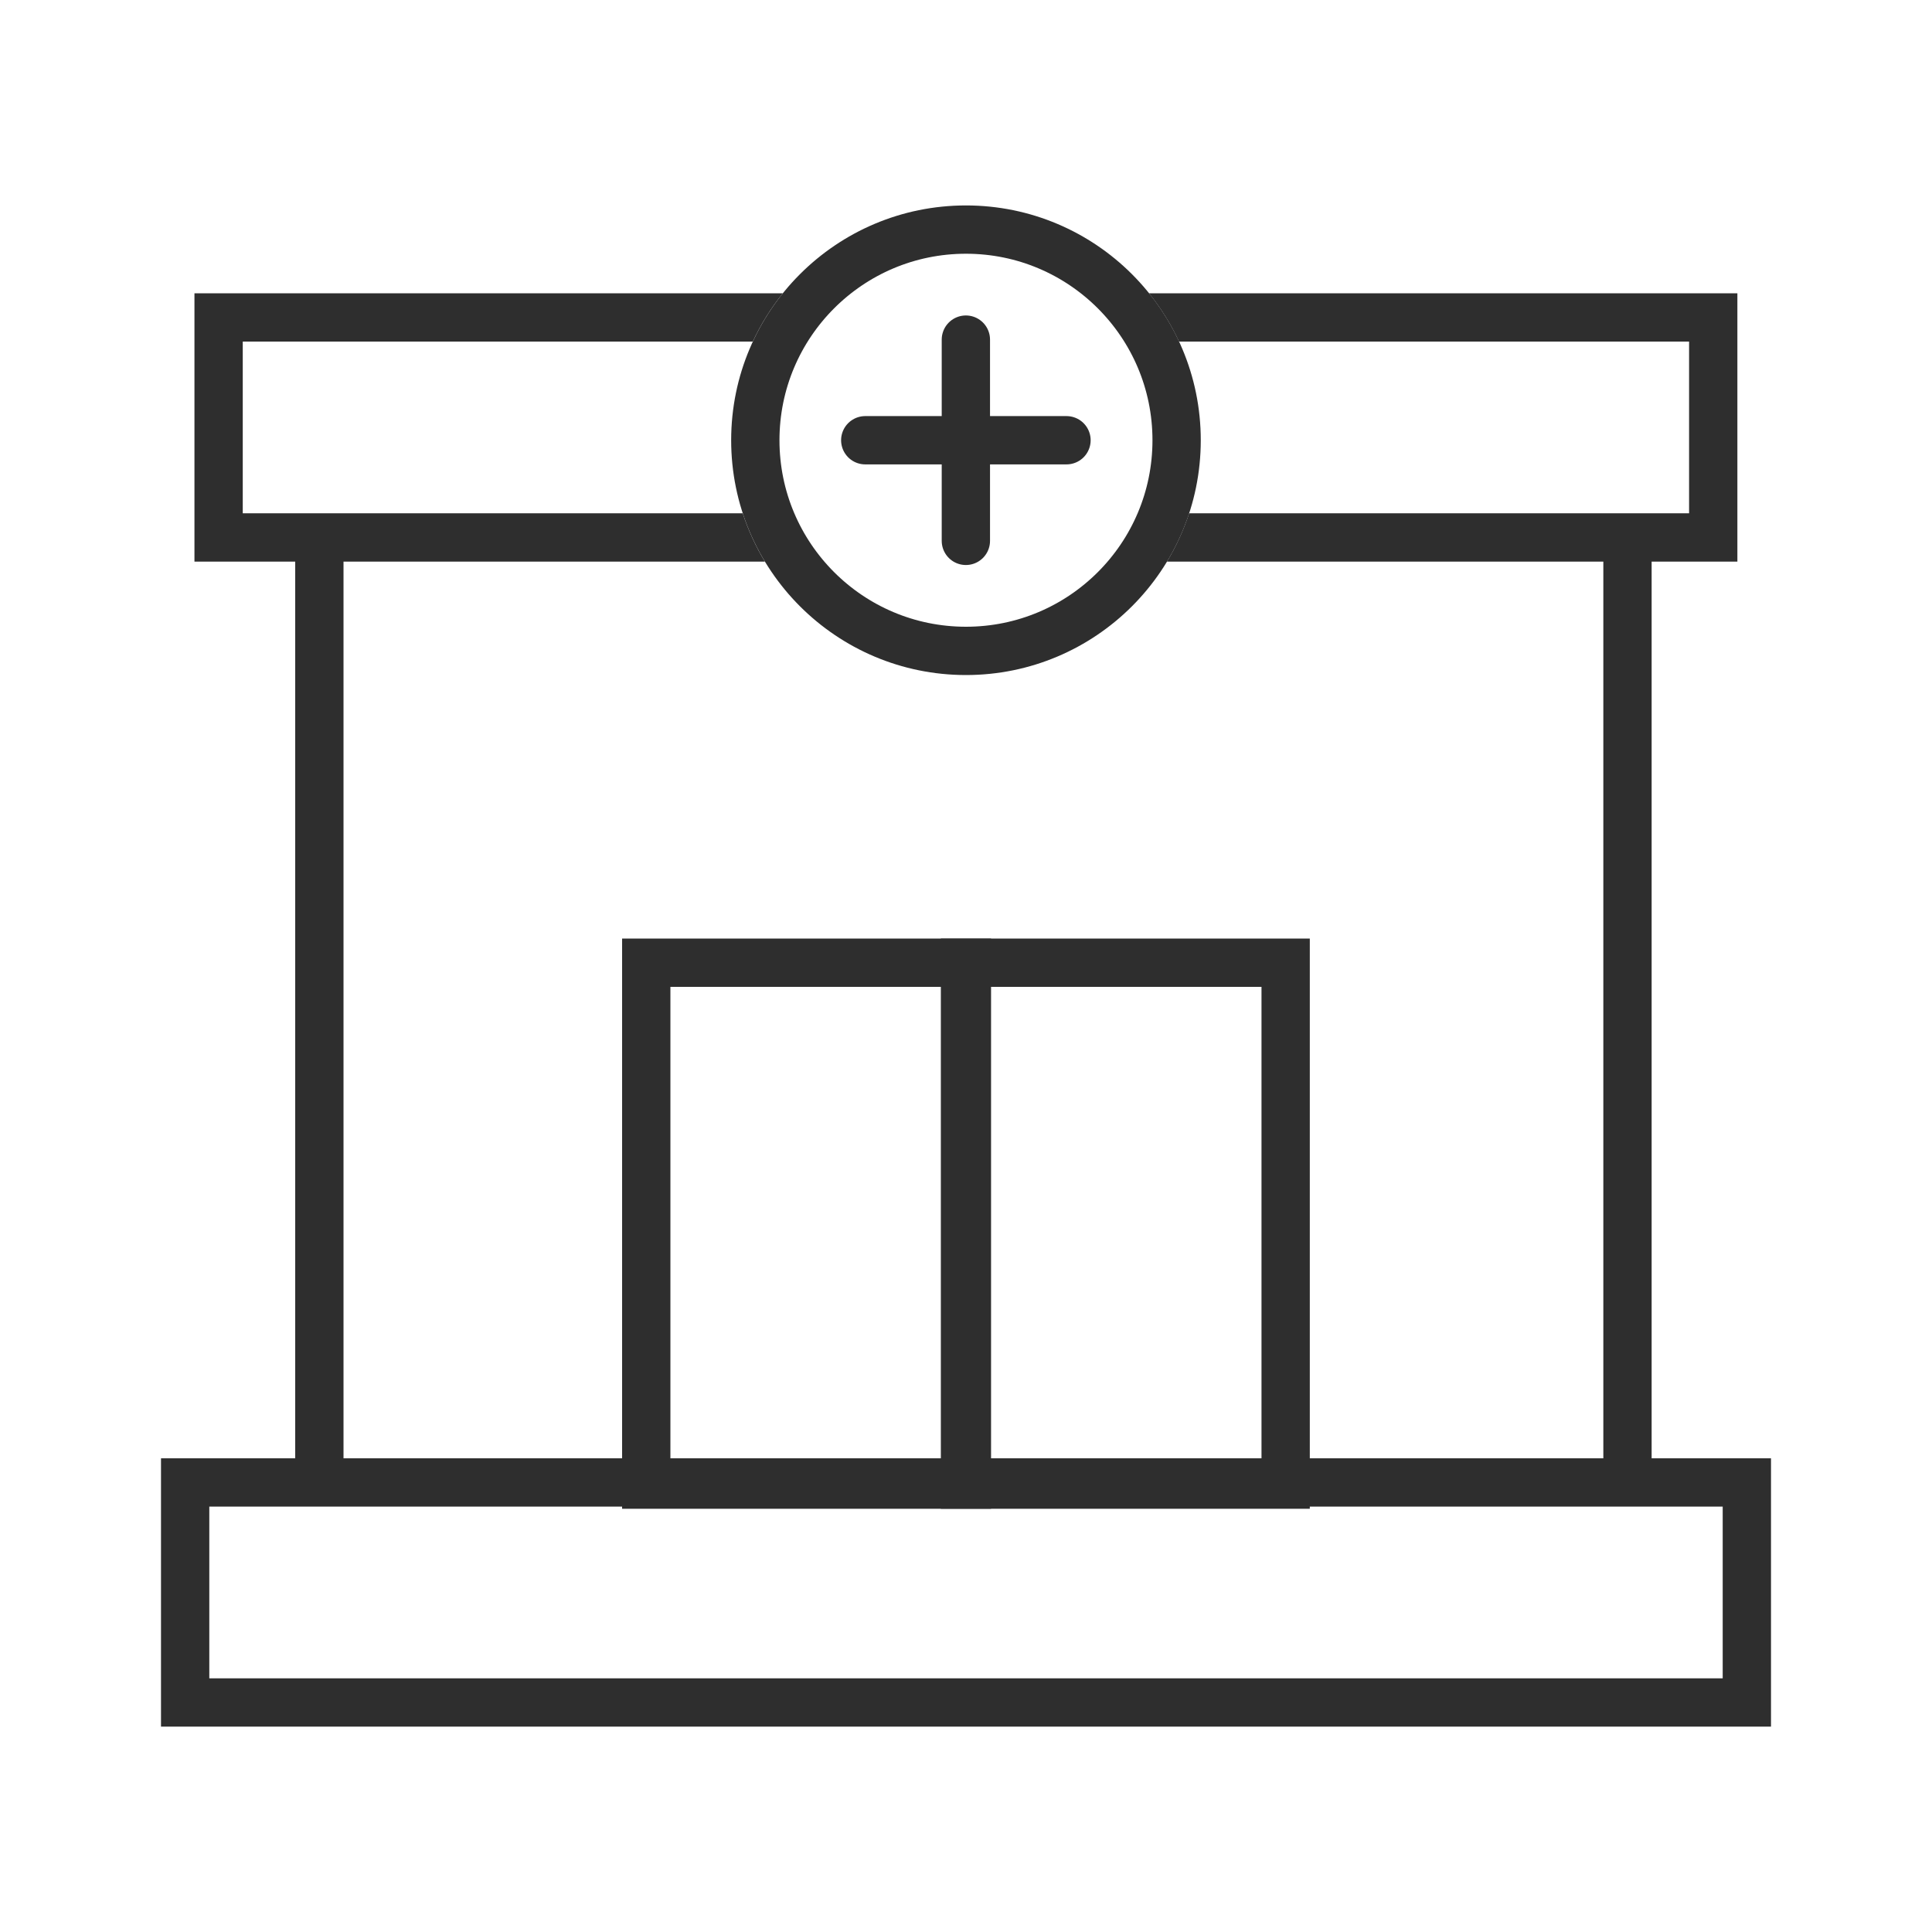
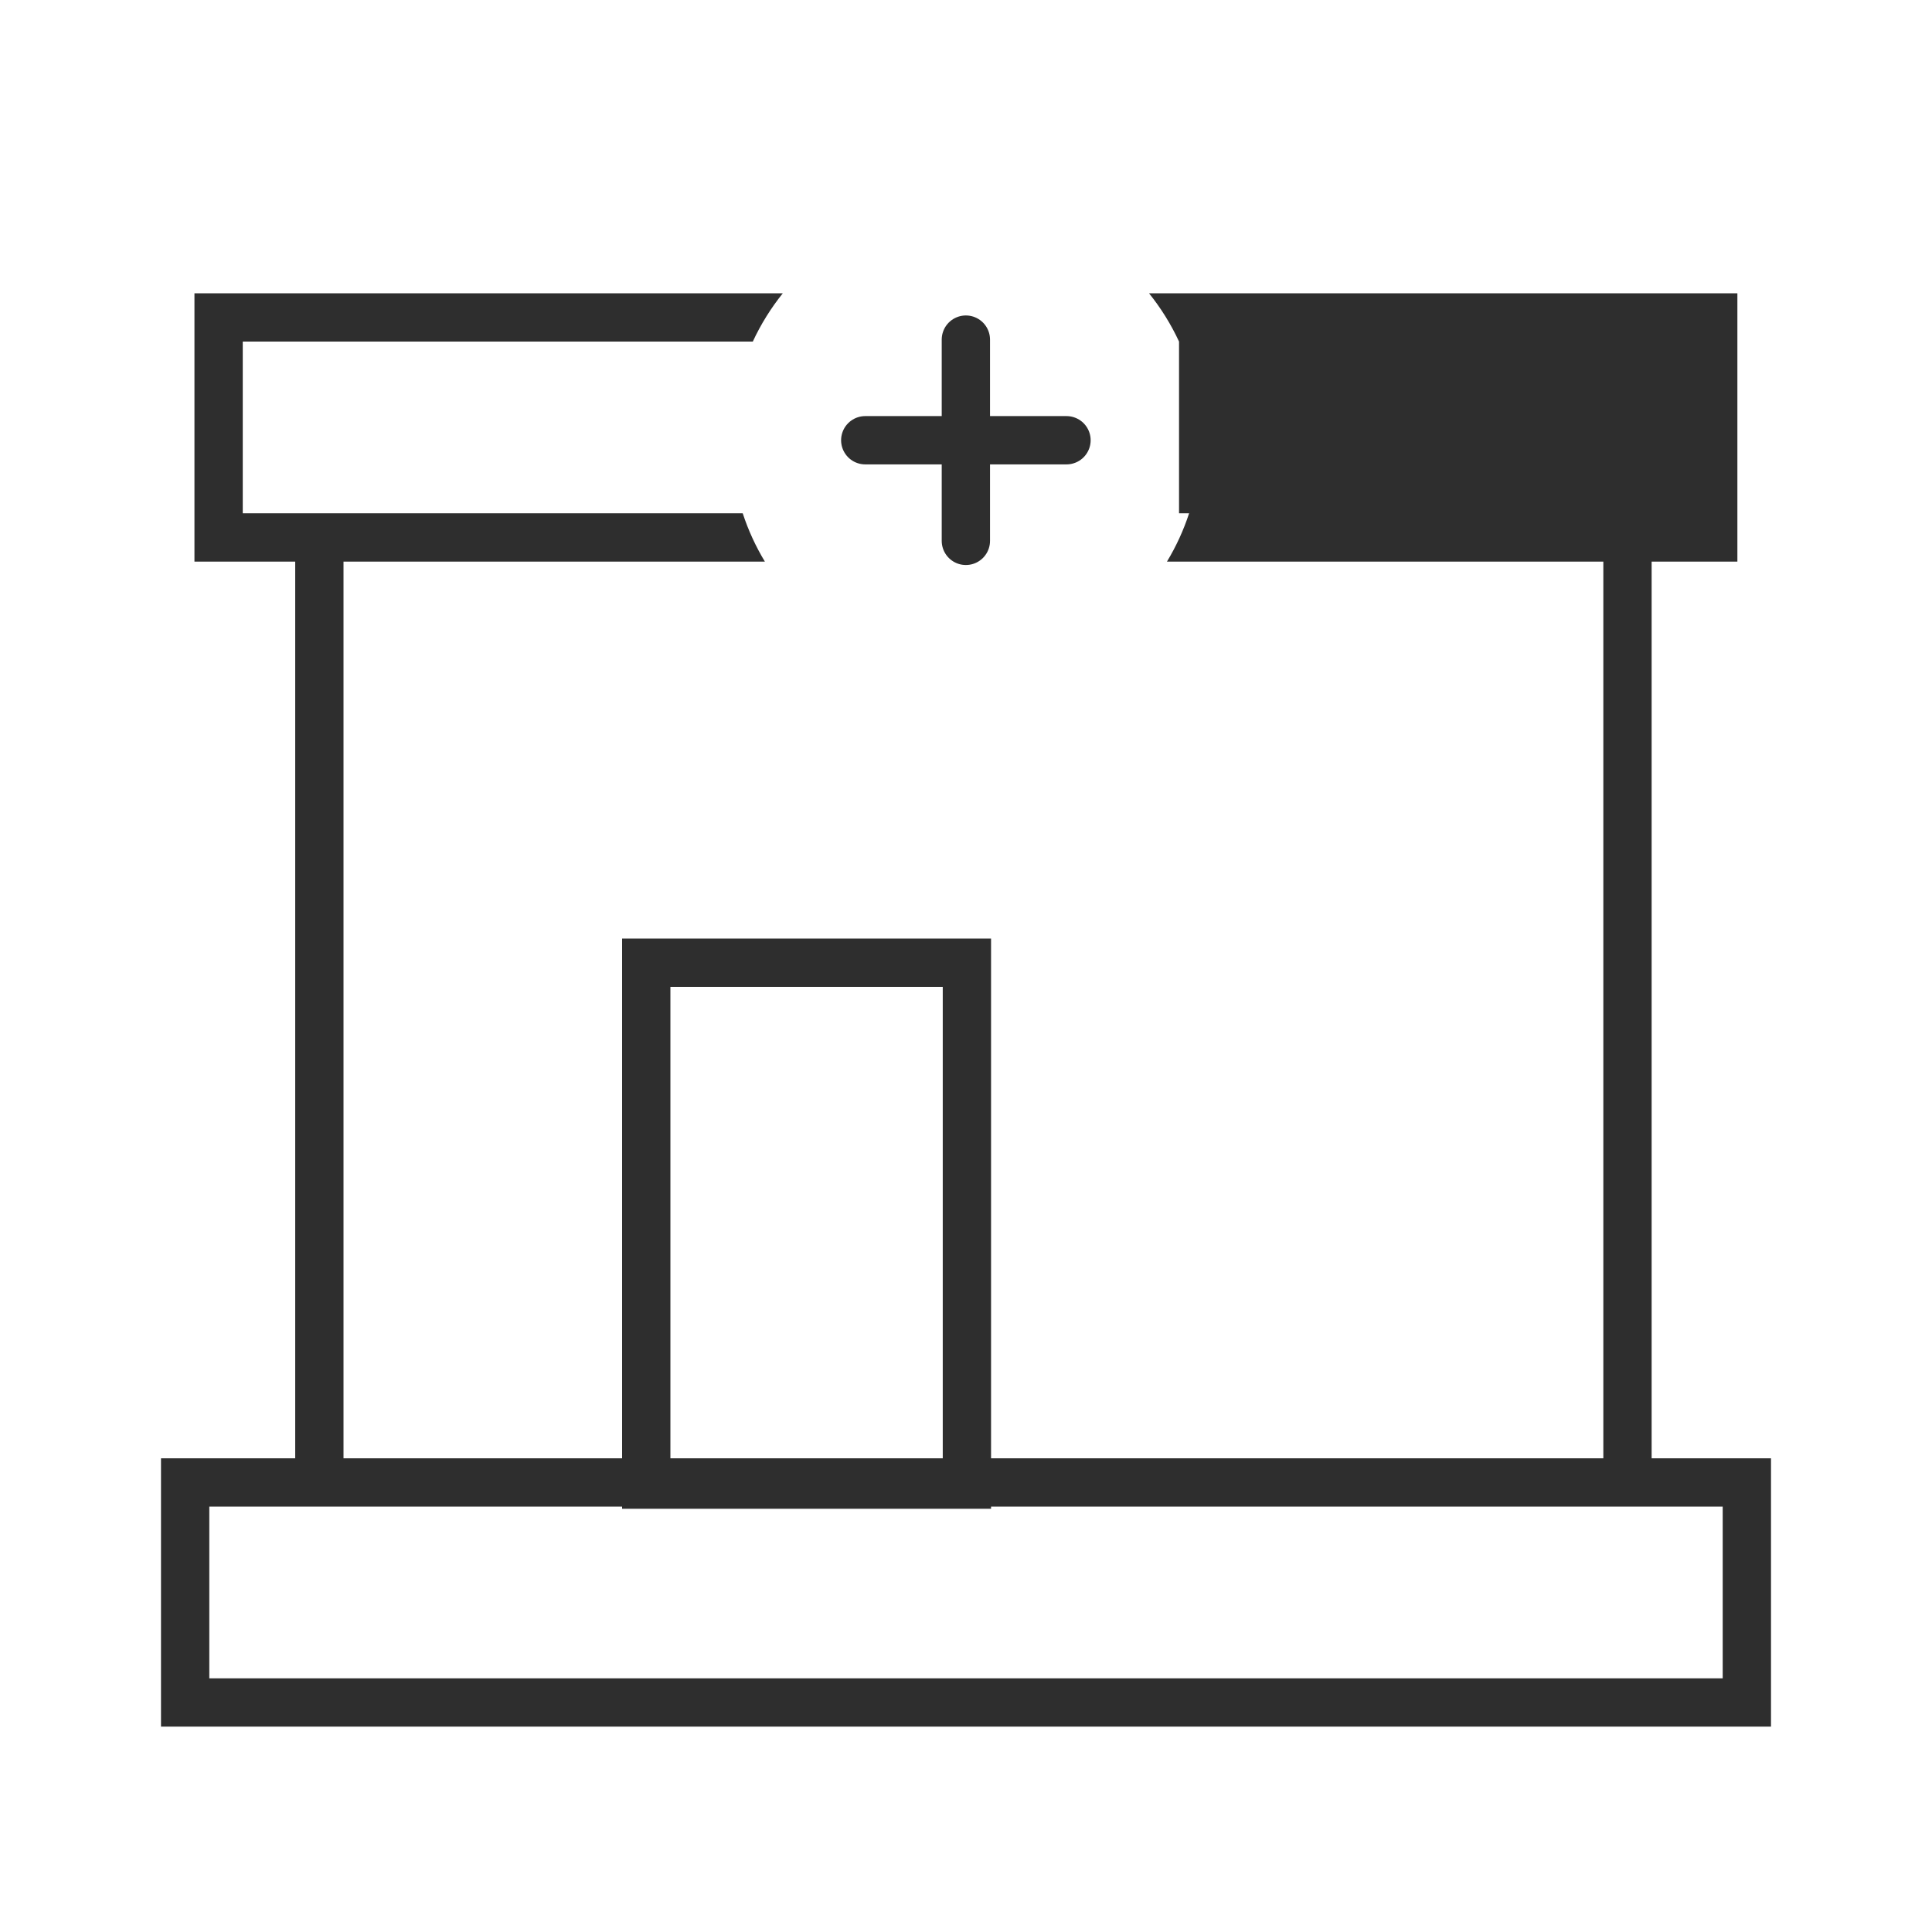
<svg xmlns="http://www.w3.org/2000/svg" width="60" height="60" viewBox="0 0 60 60" fill="none">
  <rect x="5.75" y="46.039" width="48.5" height="6.833" stroke="#2E2E2E" stroke-width="1.5" />
  <rect x="20.07" y="29.898" width="9.958" height="16.208" stroke="#2E2E2E" stroke-width="1.5" />
-   <rect x="29.969" y="29.898" width="9.958" height="16.208" stroke="#2E2E2E" stroke-width="1.5" />
-   <path fill-rule="evenodd" clip-rule="evenodd" d="M36.616 10.608H52.456V15.941H36.929C36.756 16.47 36.524 16.973 36.241 17.441H53.956V9.108H35.684C36.052 9.566 36.366 10.069 36.616 10.608ZM24.311 9.108H6.039V17.441H23.754C23.471 16.973 23.239 16.47 23.066 15.941H7.539V10.608H23.379C23.629 10.069 23.943 9.566 24.311 9.108Z" fill="#2E2E2E" />
-   <circle cx="29.999" cy="13.672" r="6.542" stroke="#2E2E2E" stroke-width="1.5" />
+   <path fill-rule="evenodd" clip-rule="evenodd" d="M36.616 10.608V15.941H36.929C36.756 16.47 36.524 16.973 36.241 17.441H53.956V9.108H35.684C36.052 9.566 36.366 10.069 36.616 10.608ZM24.311 9.108H6.039V17.441H23.754C23.471 16.973 23.239 16.47 23.066 15.941H7.539V10.608H23.379C23.629 10.069 23.943 9.566 24.311 9.108Z" fill="#2E2E2E" />
  <path d="M29.996 10.547V16.797" stroke="#2E2E2E" stroke-width="1.5" stroke-linecap="round" />
  <path d="M26.871 13.672H33.121" stroke="#2E2E2E" stroke-width="1.5" stroke-linecap="round" />
  <path d="M9.918 17.127V45.914" stroke="#2E2E2E" stroke-width="1.5" />
  <path d="M50.543 17.127V45.914" stroke="#2E2E2E" stroke-width="1.5" />
</svg>